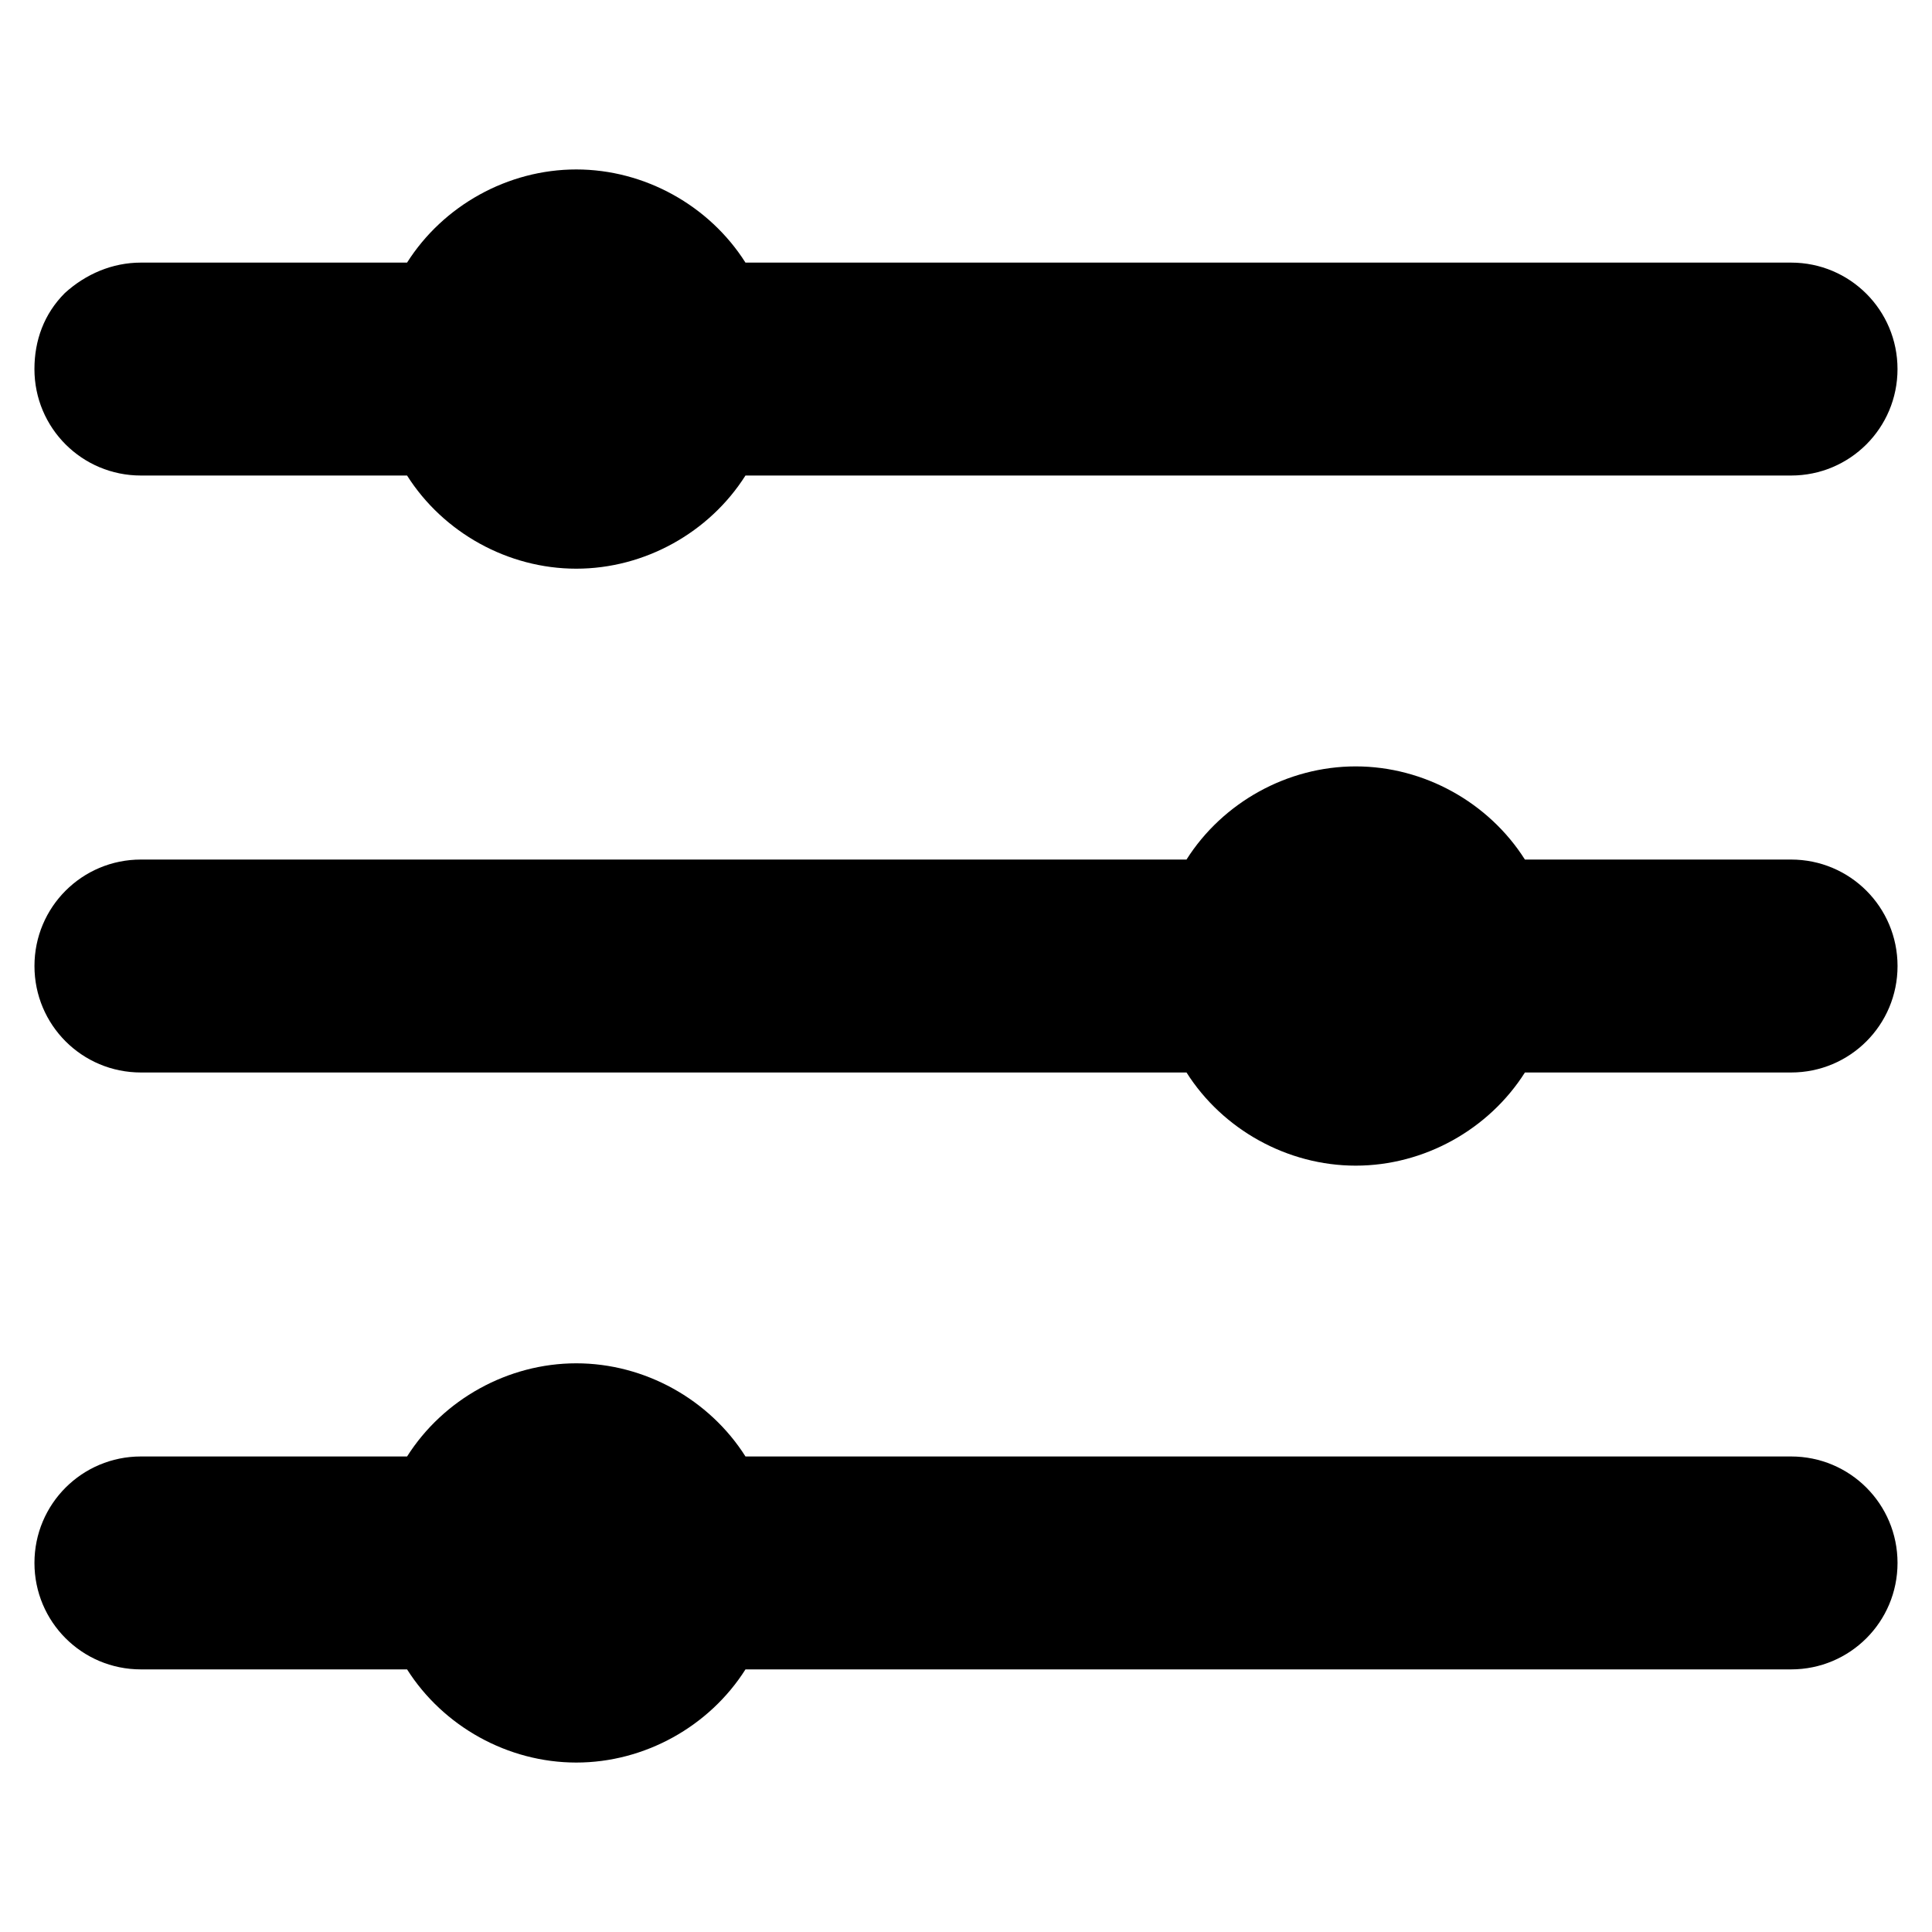
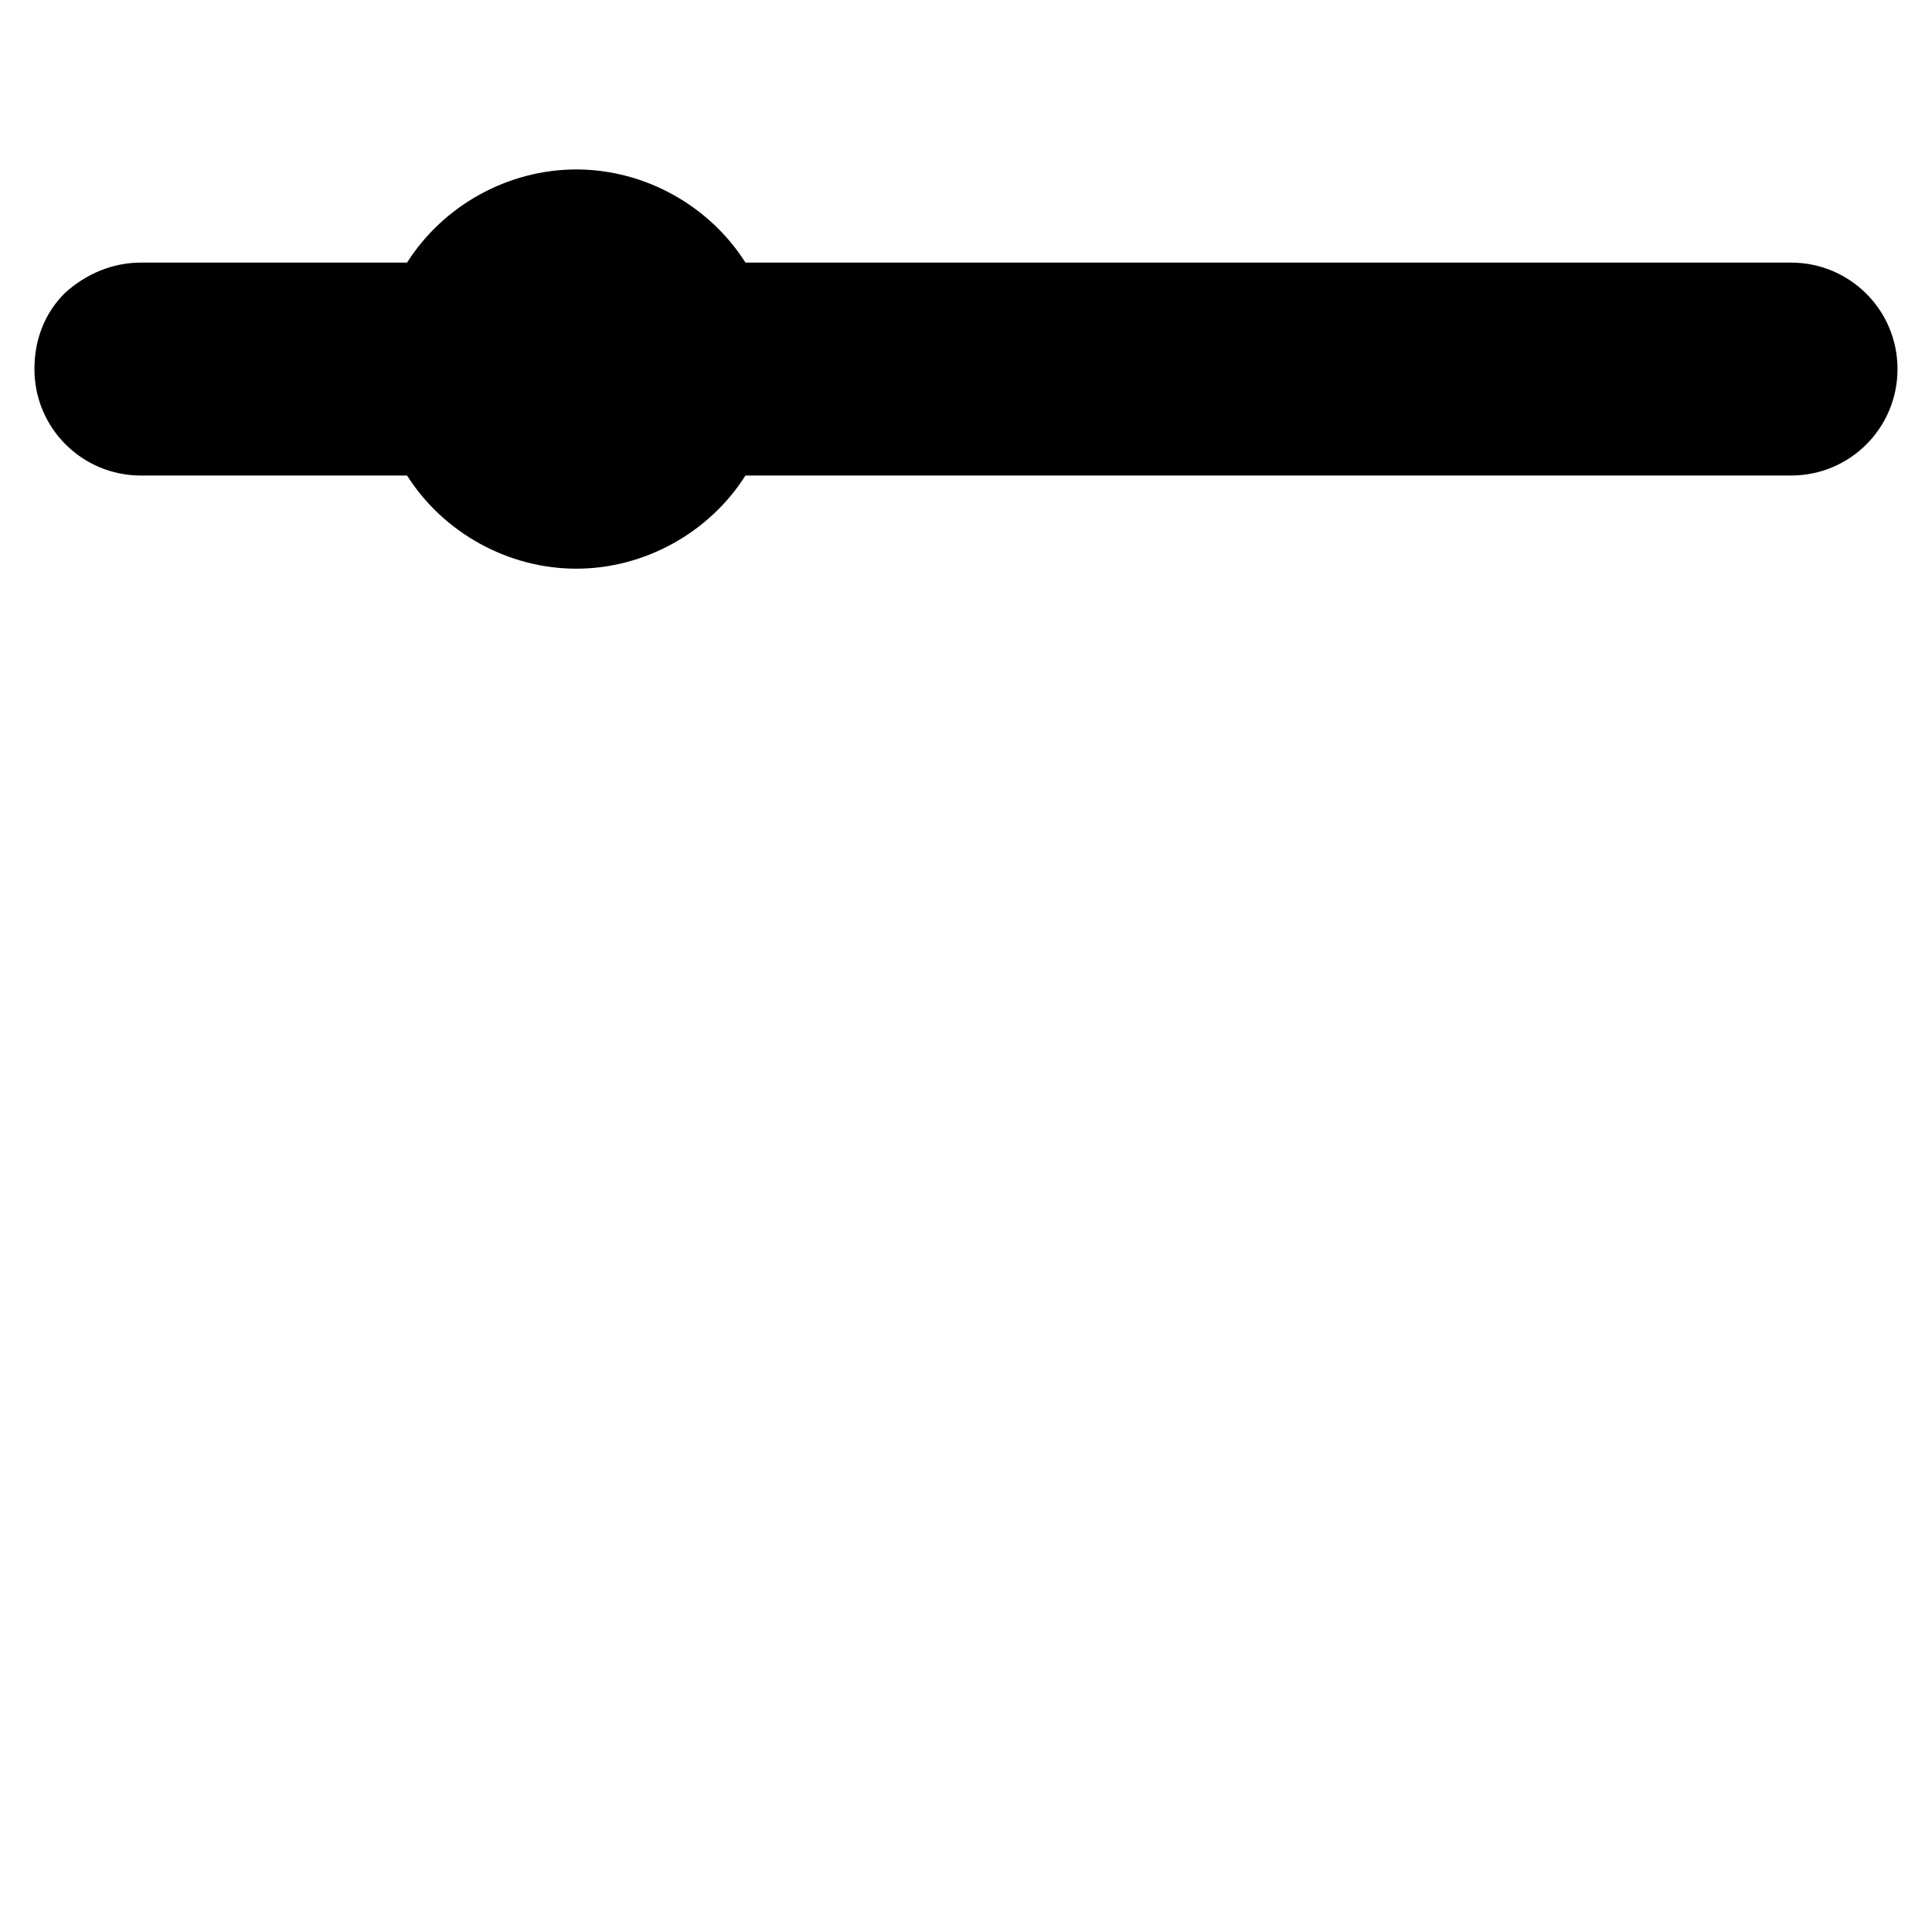
<svg xmlns="http://www.w3.org/2000/svg" fill="#000000" width="800px" height="800px" version="1.1" viewBox="144 144 512 512">
  <g>
-     <path d="m618.65 371.79h-70.535c-9.574-15.113-26.703-24.688-44.84-24.688-18.137 0-35.266 9.574-44.84 24.688h-277.09c-15.617 0-28.211 12.594-28.211 28.215 0 15.617 12.594 28.215 28.215 28.215h277.09c9.574 15.113 26.703 24.688 44.84 24.688s35.266-9.574 44.84-24.688h70.535c15.617 0 28.215-12.594 28.215-28.215-0.008-15.621-12.602-28.215-28.219-28.215z" />
    <path d="m181.34 270.02h70.535c9.574 15.113 26.703 24.688 44.84 24.688s35.266-9.574 44.84-24.688h277.09c15.617 0 28.215-12.594 28.215-28.215-0.004-15.617-12.598-28.211-28.215-28.211h-277.09c-9.574-15.113-26.703-24.688-44.84-24.688s-35.266 9.574-44.84 24.688h-70.535c-7.559 0-14.609 3.023-20.152 8.062-5.543 5.543-8.062 12.594-8.062 20.152 0.004 15.617 12.598 28.211 28.215 28.211z" />
-     <path d="m618.65 529.98h-277.09c-9.574-15.113-26.703-24.688-44.84-24.688s-35.266 9.574-44.84 24.688h-70.535c-15.617 0-28.215 12.594-28.215 28.215 0.004 15.617 12.598 28.211 28.215 28.211h70.535c9.574 15.113 26.703 24.688 44.84 24.688s35.266-9.574 44.84-24.688h277.09c15.617 0 28.215-12.594 28.215-28.215-0.004-15.613-12.598-28.211-28.215-28.211z" />
  </g>
</svg>